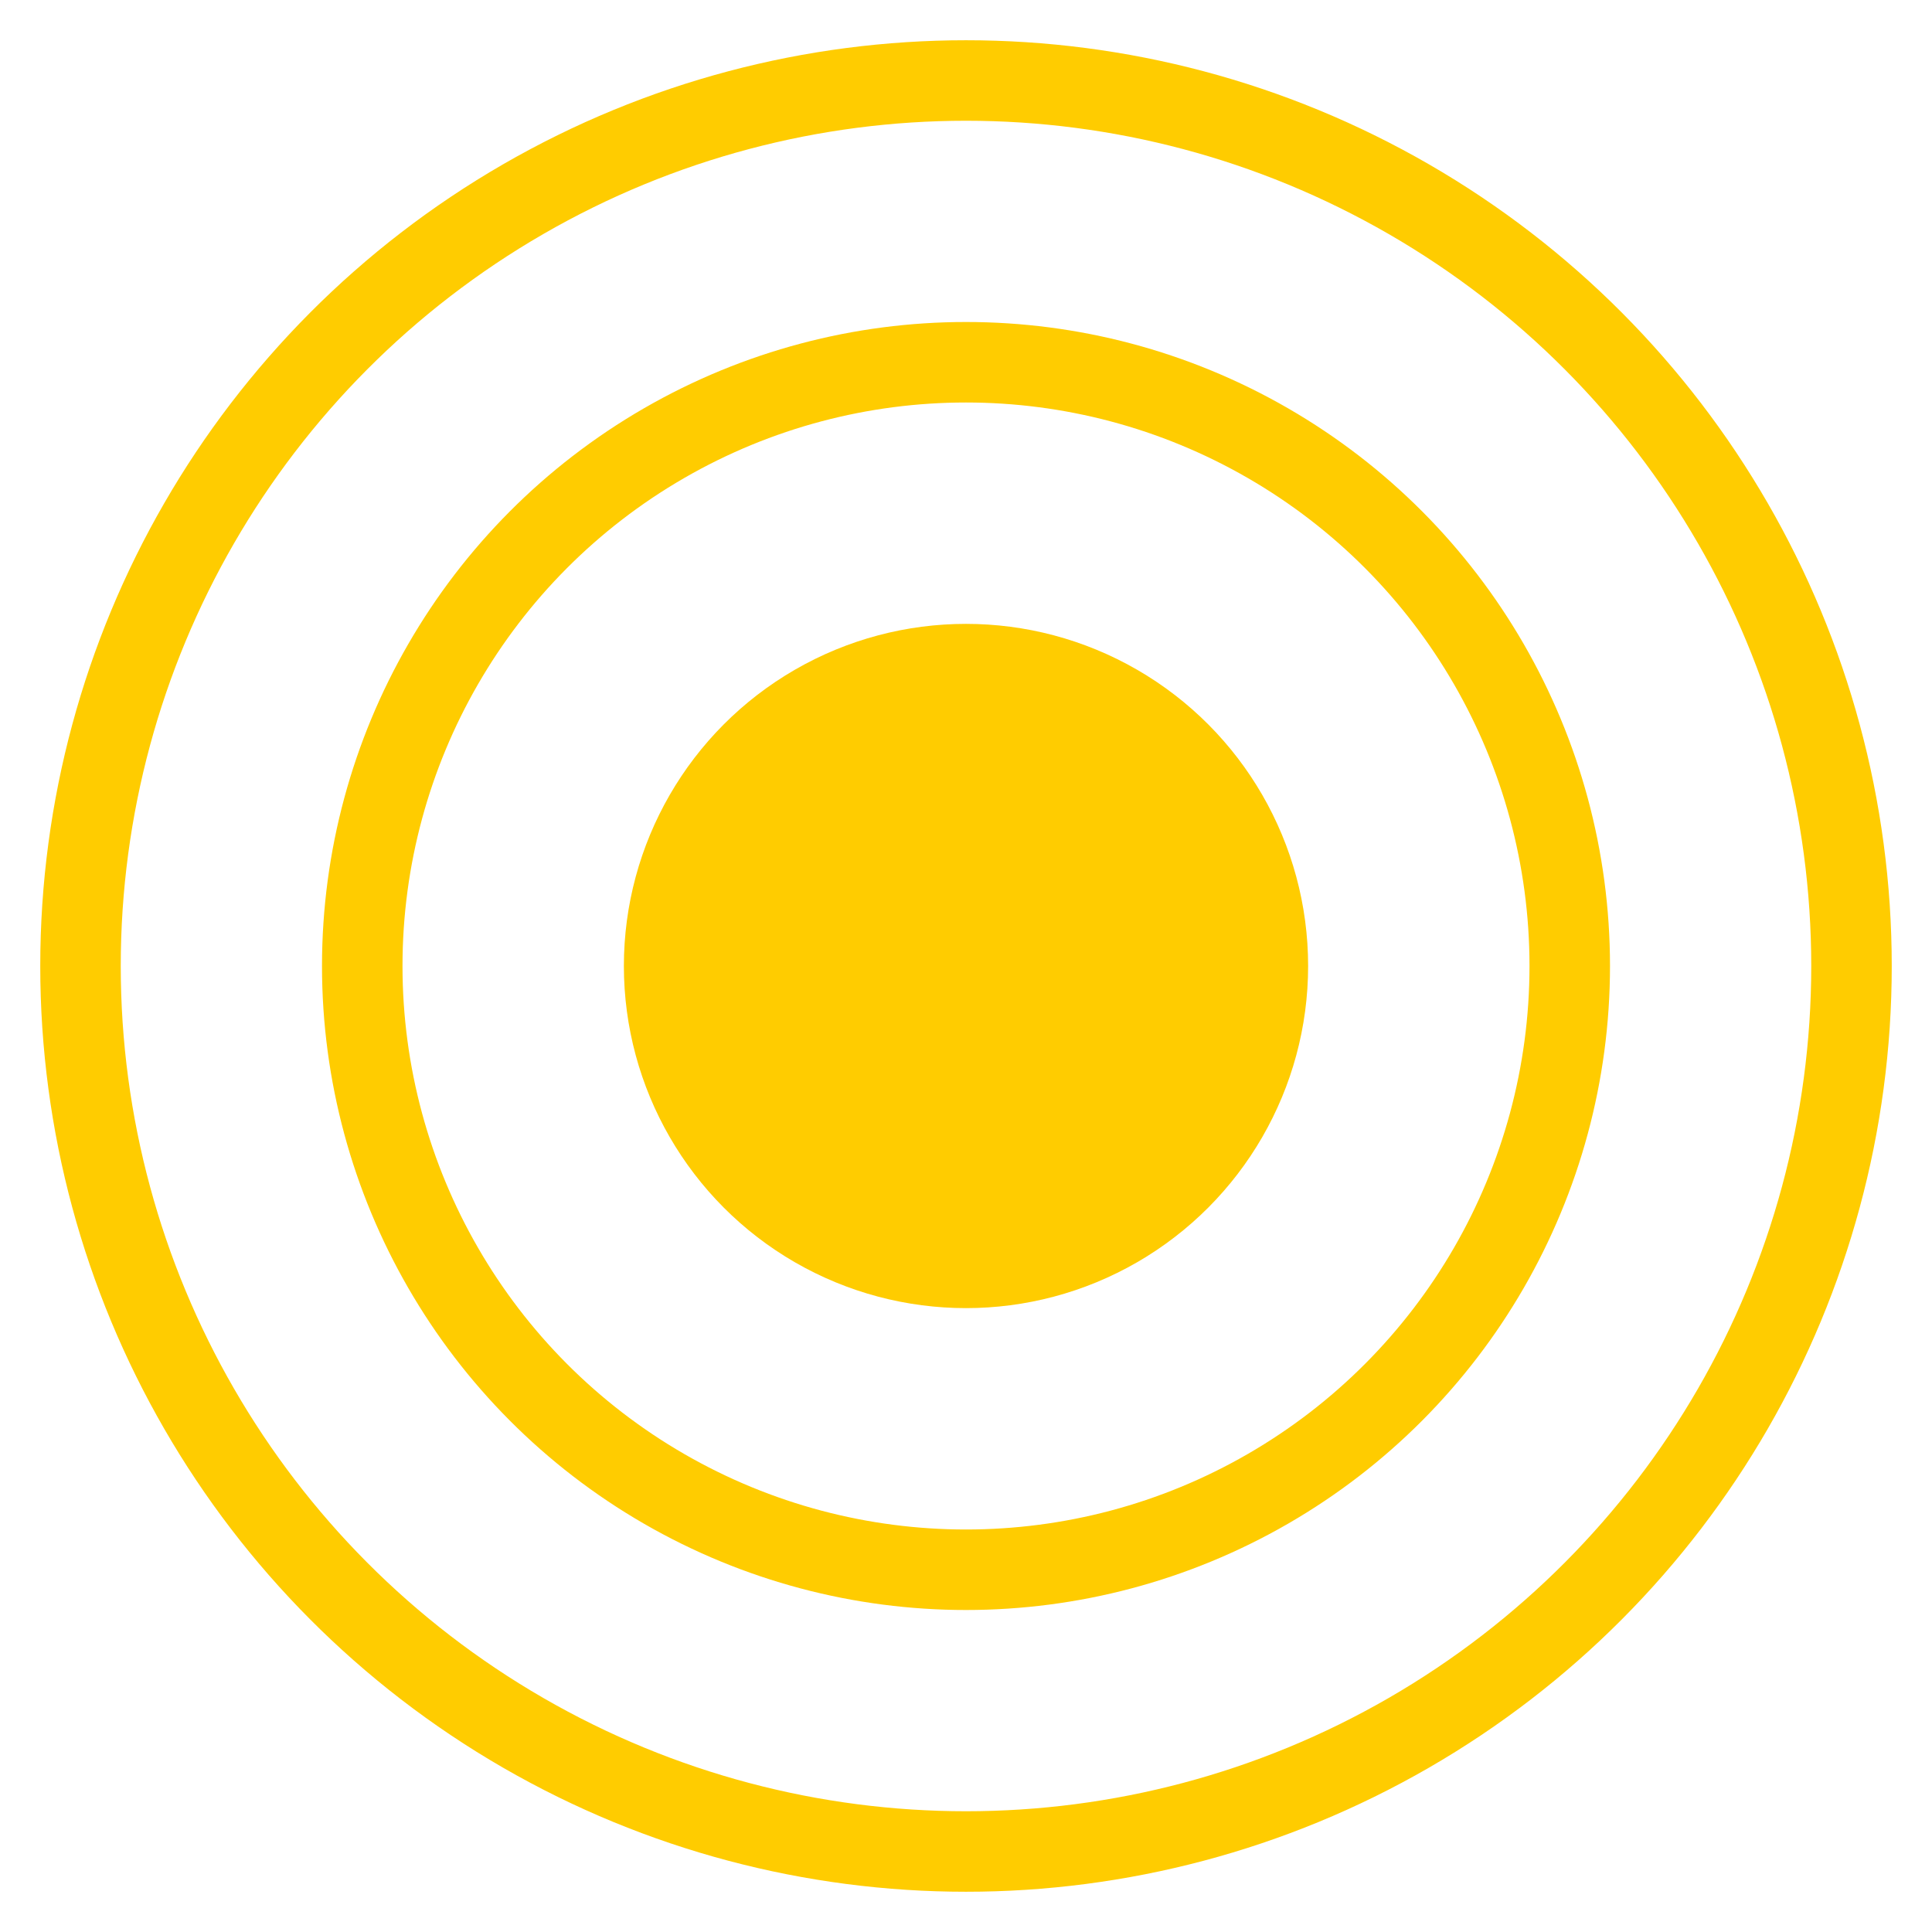
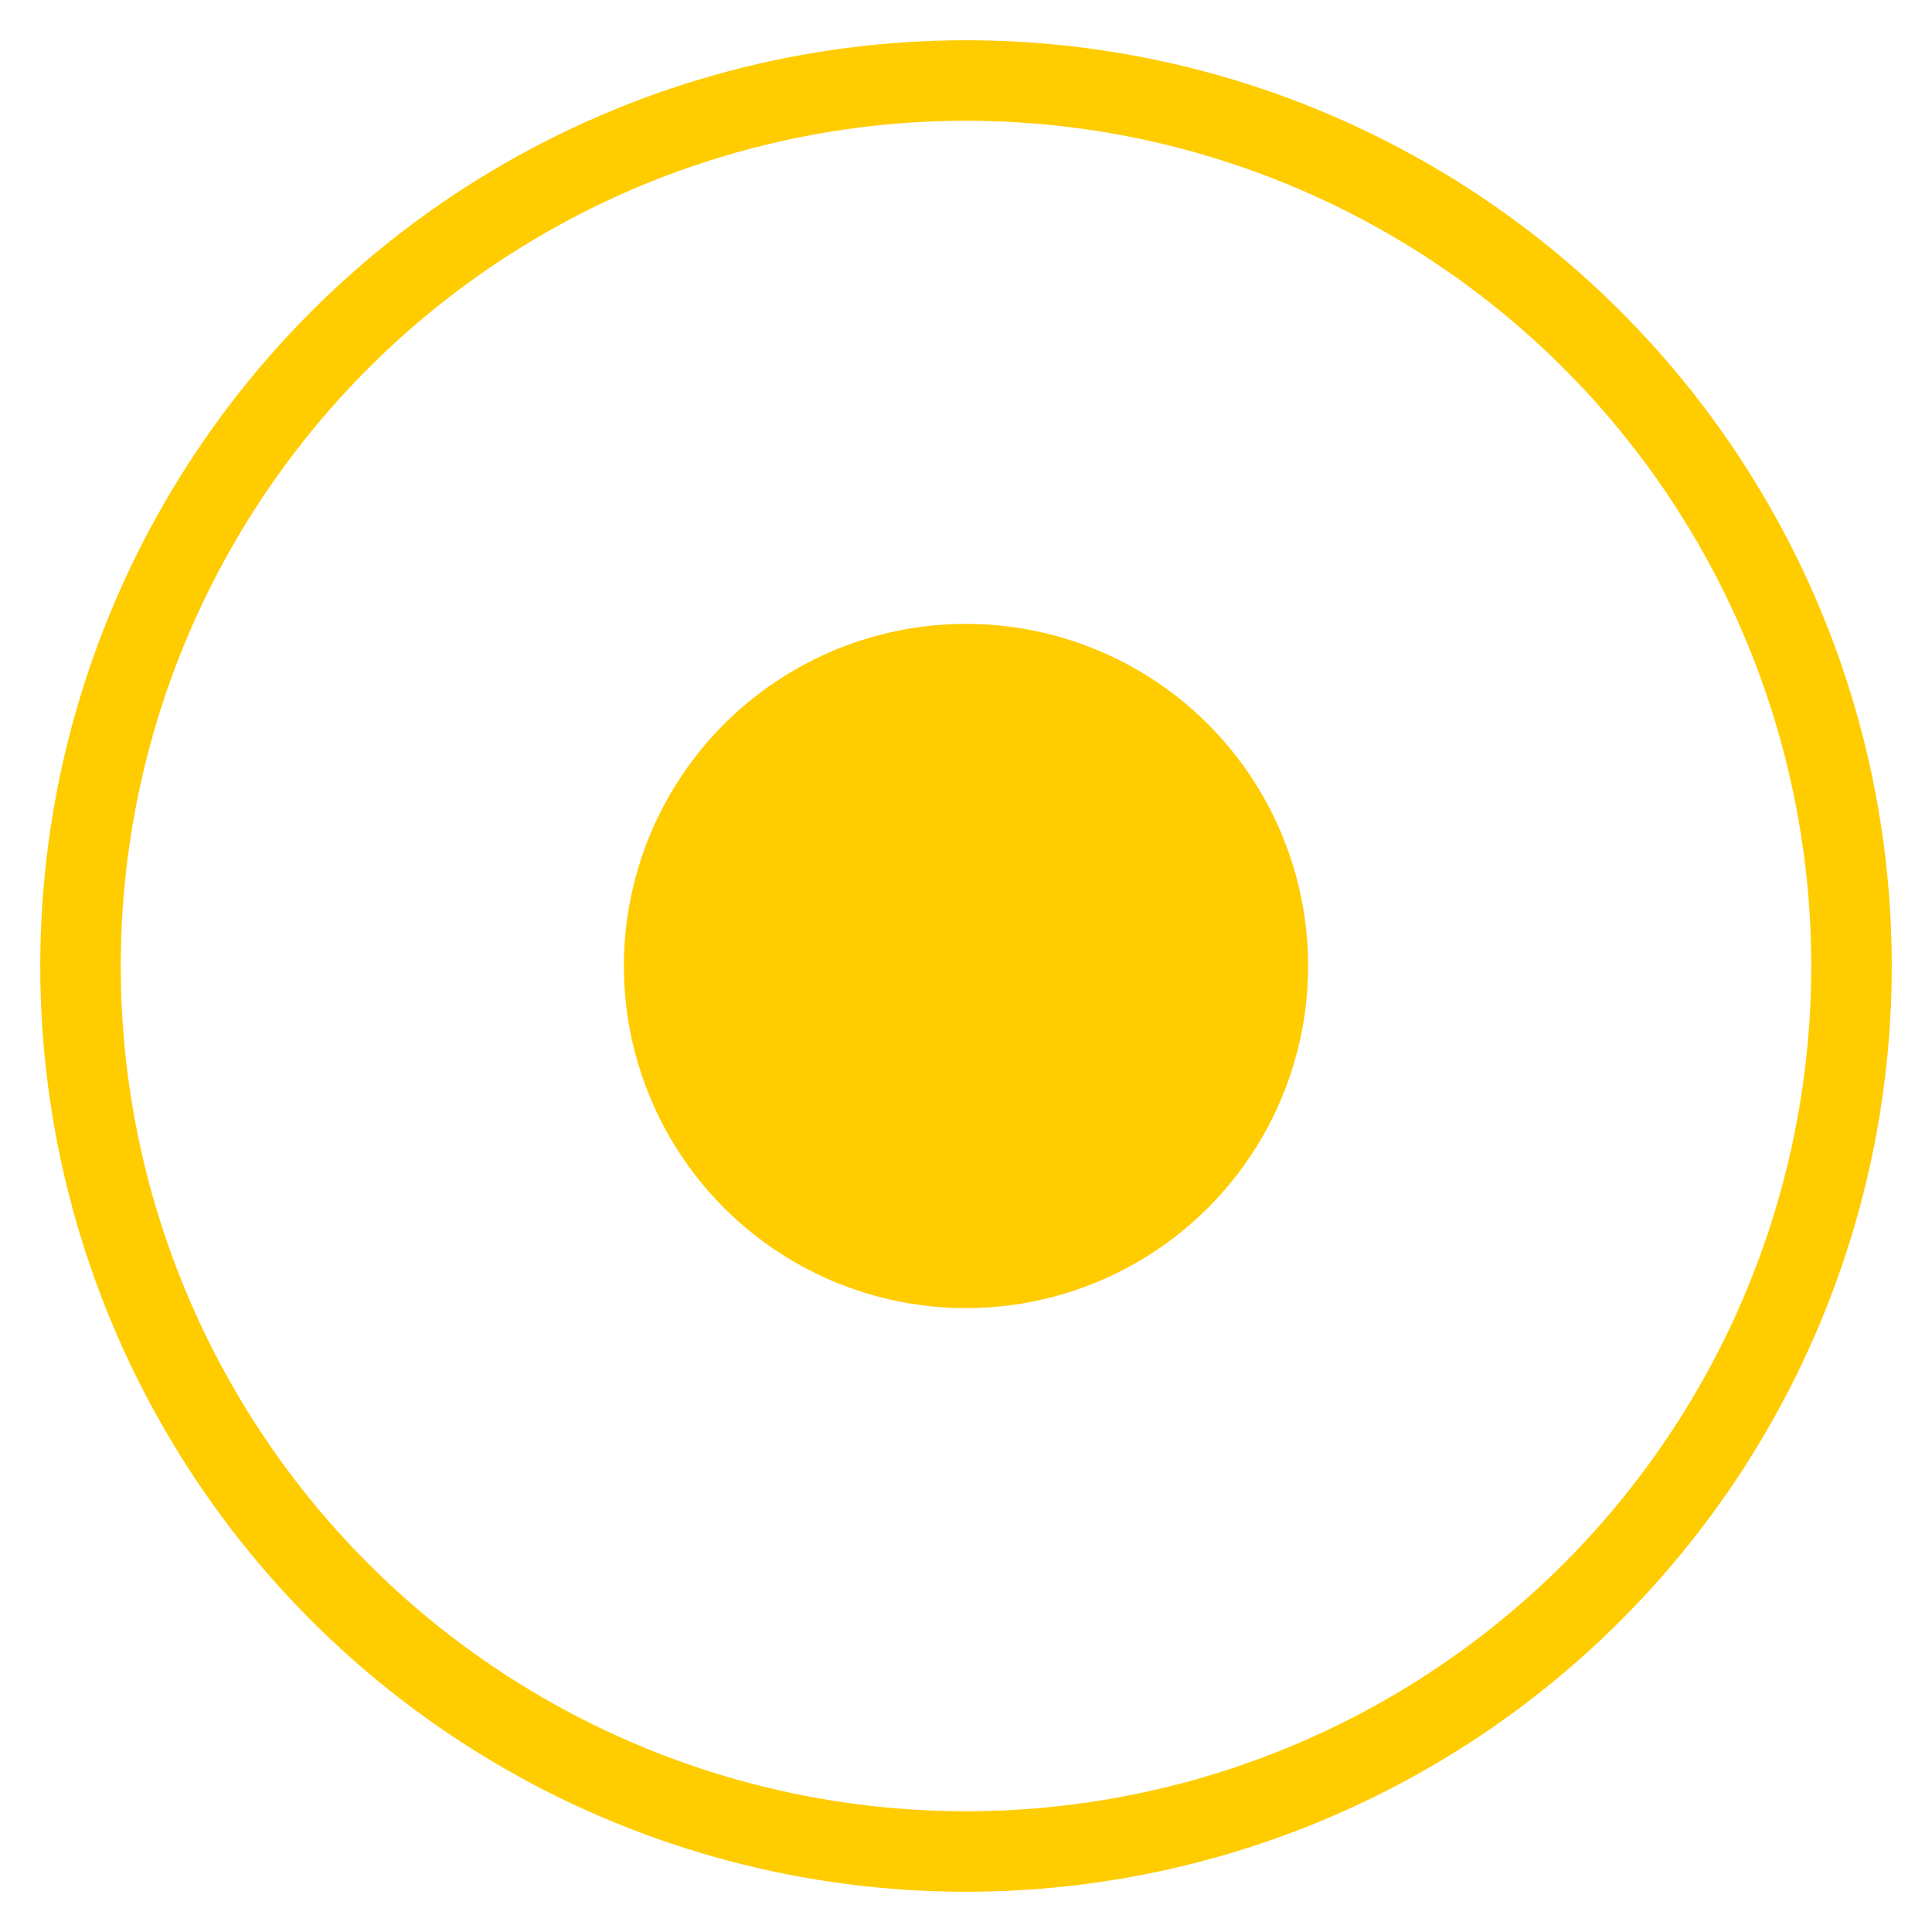
<svg xmlns="http://www.w3.org/2000/svg" enable-background="new 0 0 48 48" height="48" viewBox="0 0 48 48" width="48">
  <circle cx="24" cy="24" fill="#fc0" r="8.5" />
  <g fill="none" stroke="#fc0" stroke-miterlimit="10" stroke-width="2">
-     <circle cx="24" cy="24" r="15" />
    <circle cx="24" cy="24" r="22" />
  </g>
</svg>